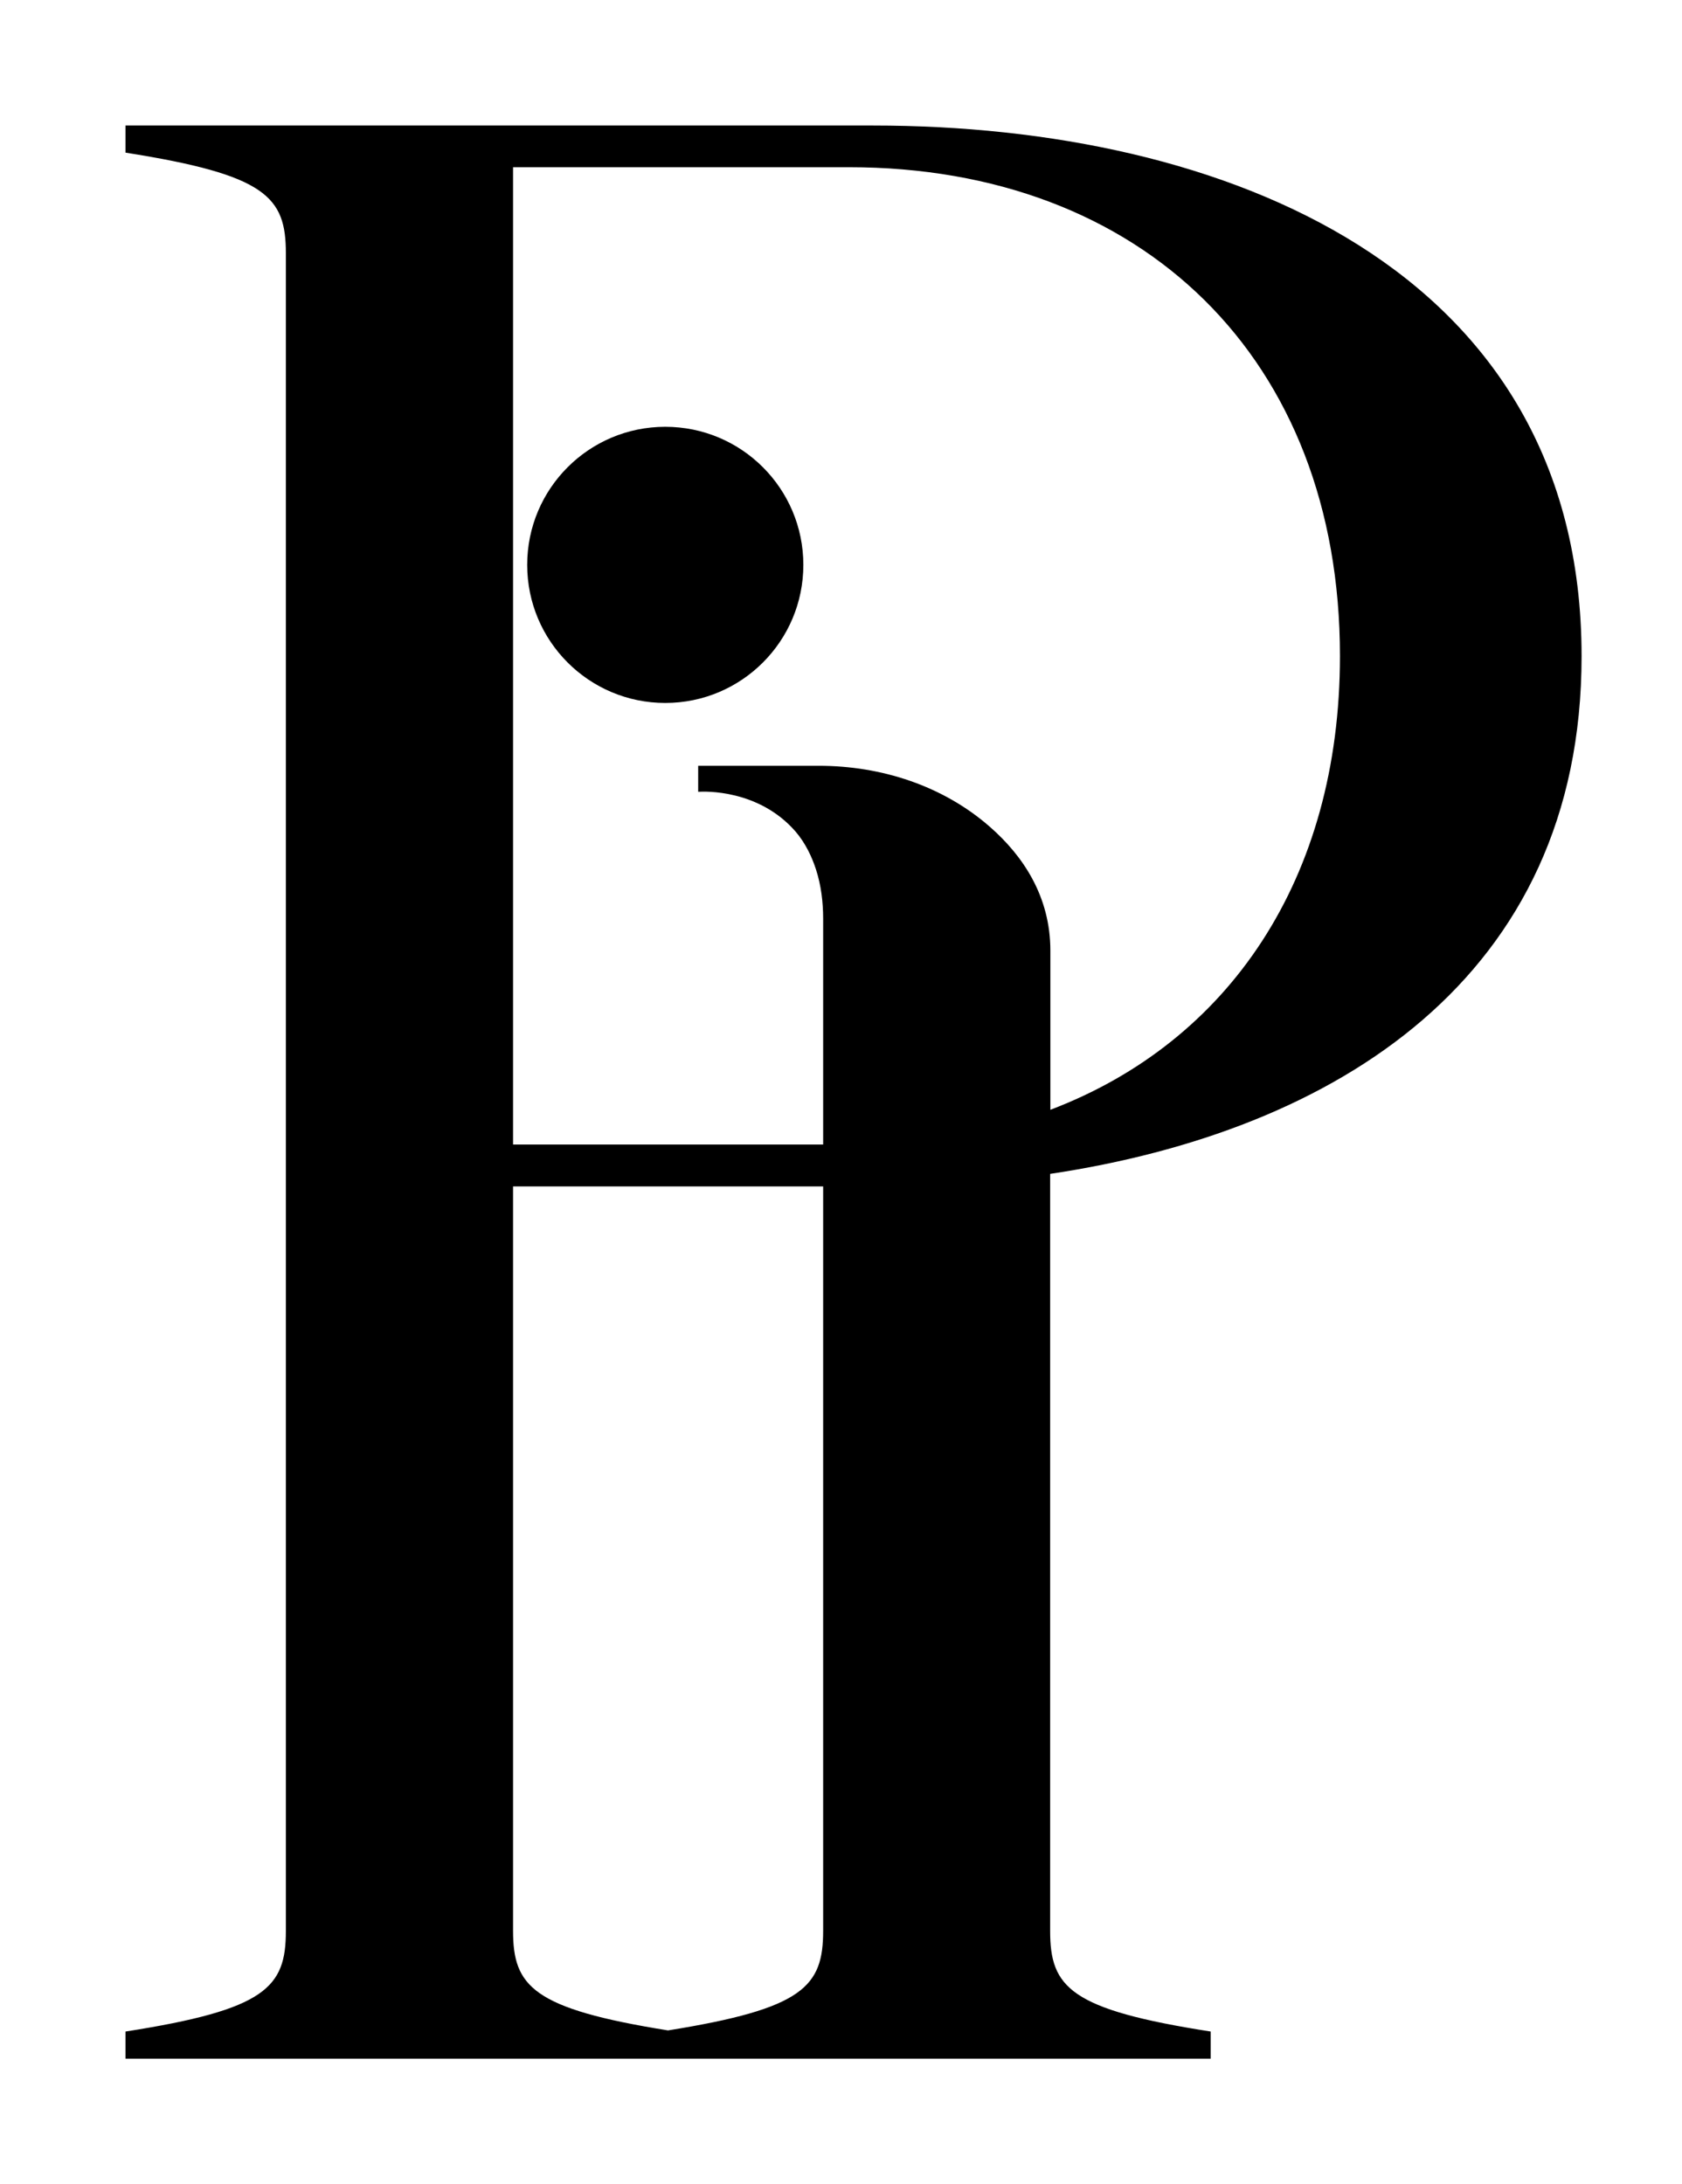
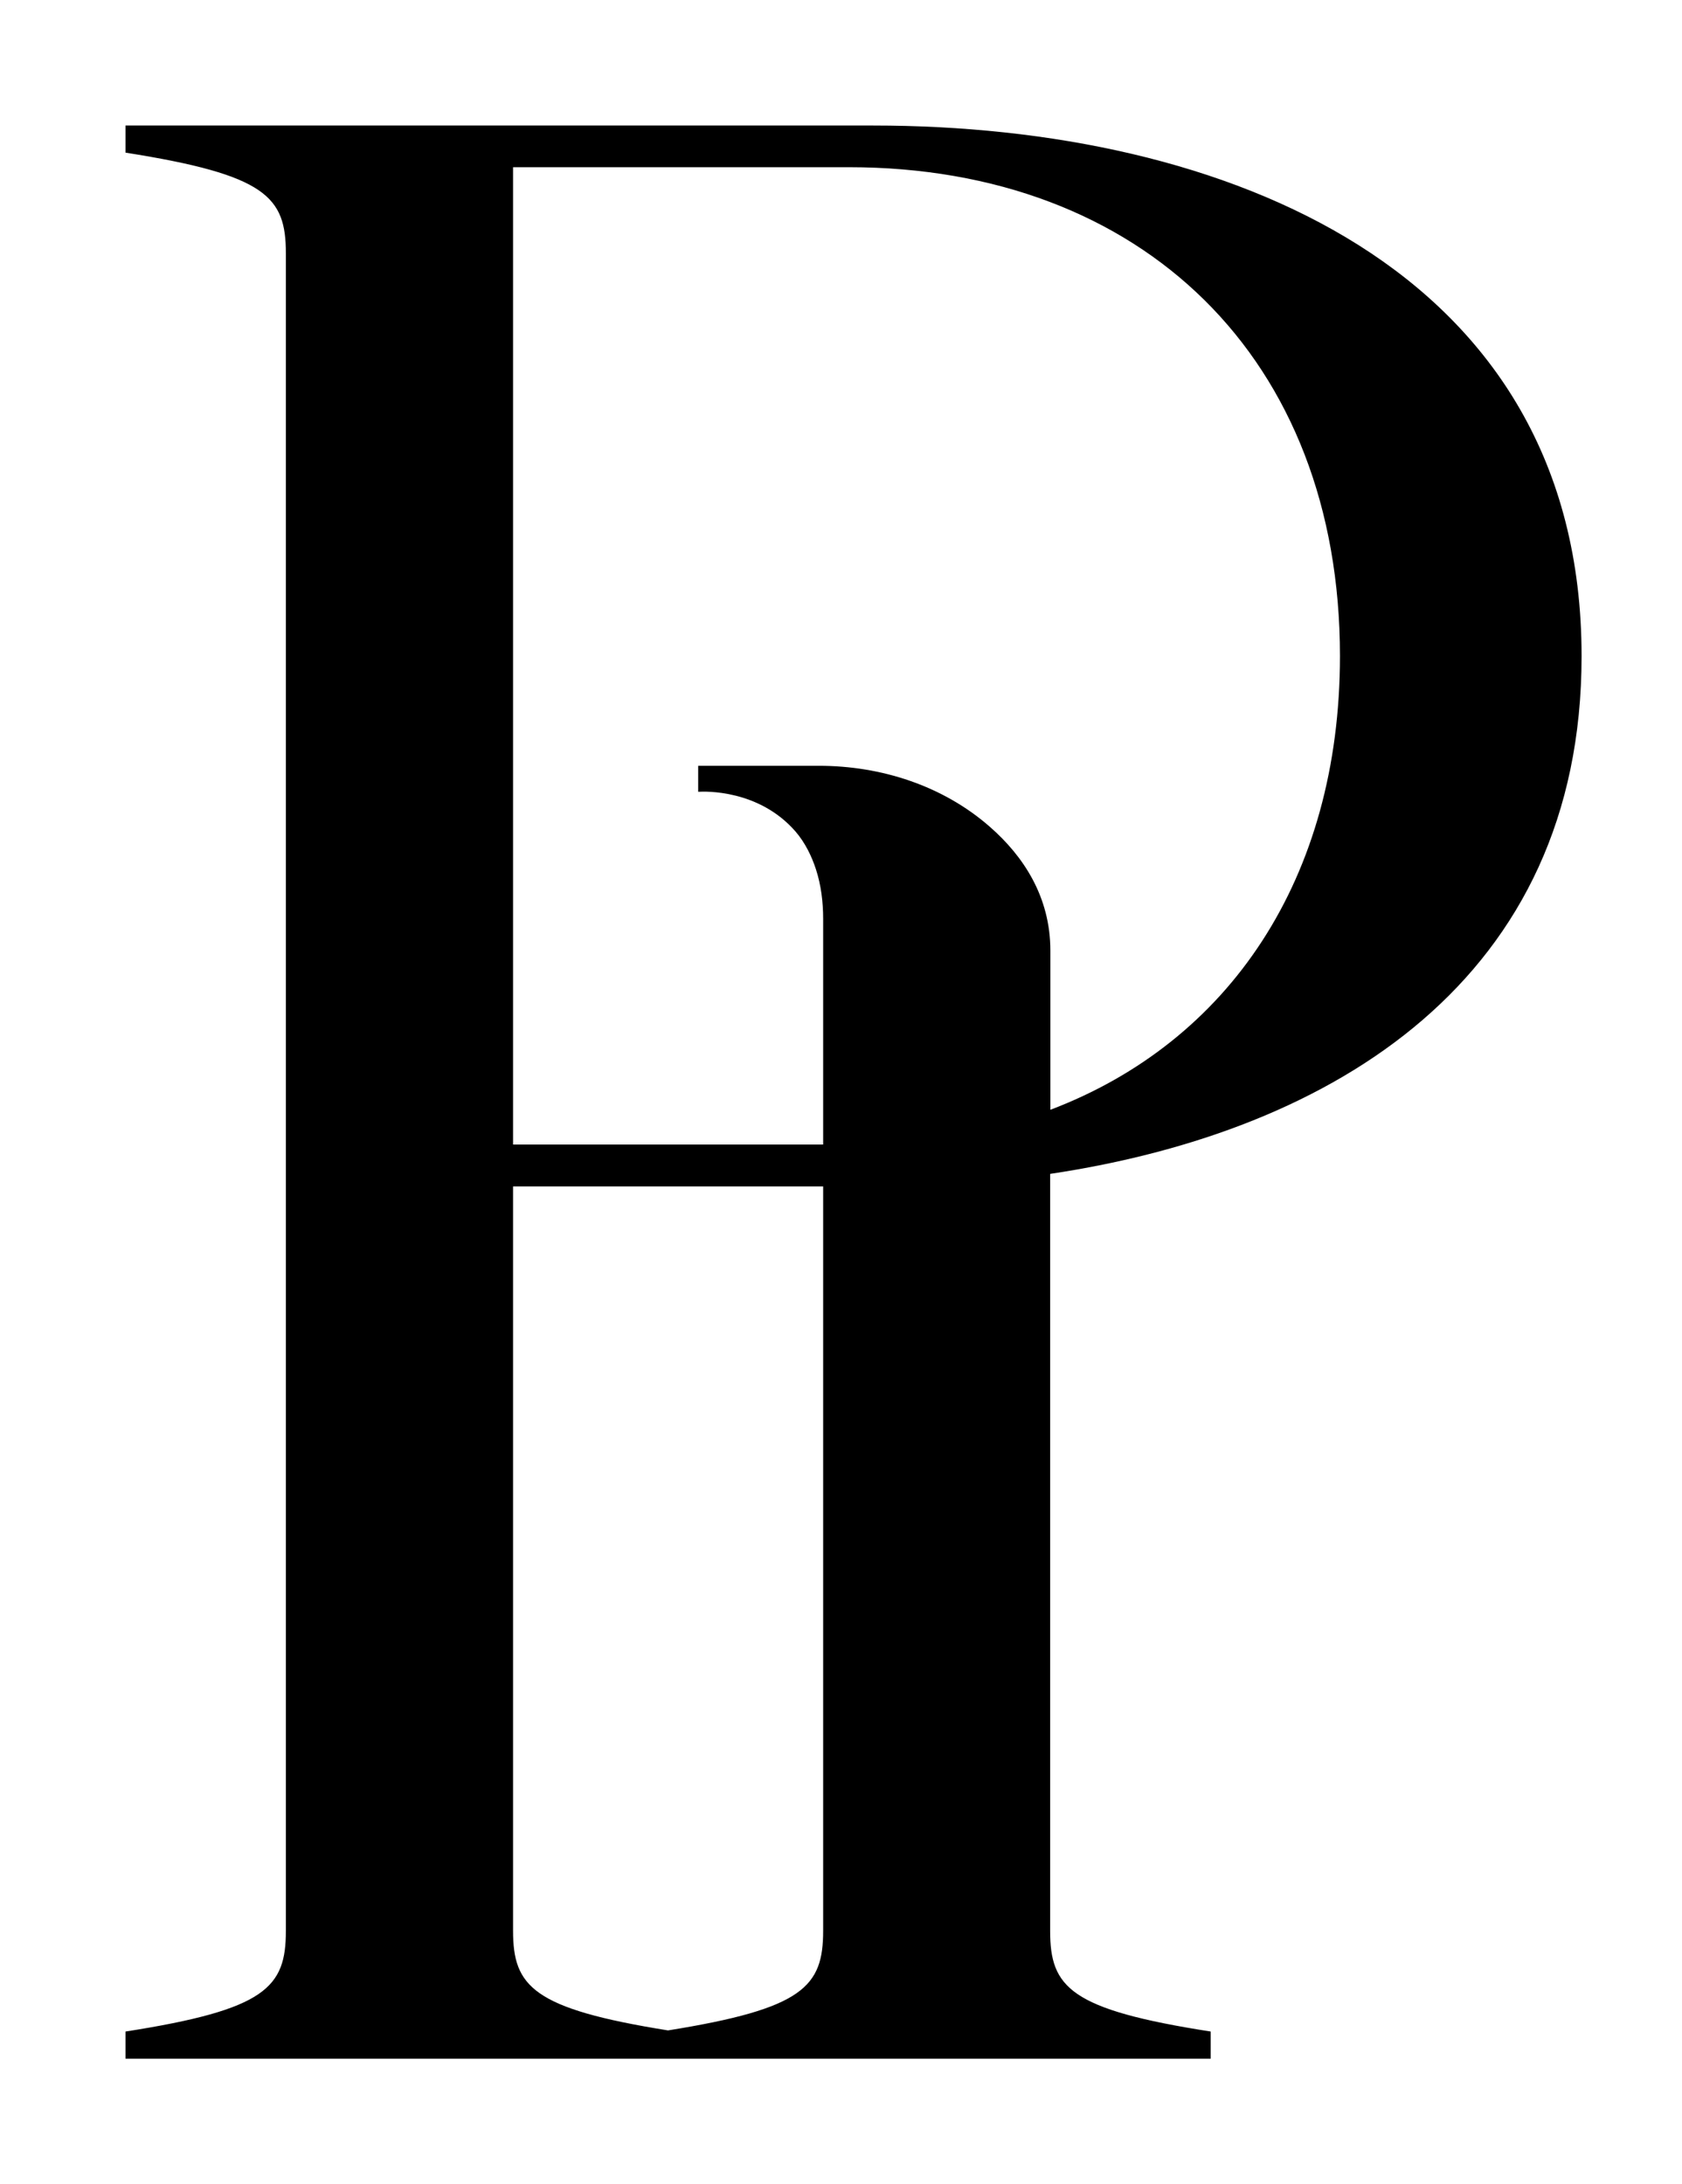
<svg xmlns="http://www.w3.org/2000/svg" width="67" height="87" viewBox="0 0 67 87" fill="none">
-   <rect width="67" height="87" fill="white" />
  <path d="M26.402 82H48.226V80.92C42.62 80.045 41.831 79.161 41.831 76.912V46.758C53.16 45.062 63 38.983 63 26.138C63 10.677 48.747 5 34.789 5H5V6.08C10.606 6.964 11.387 7.839 11.387 10.088V76.912C11.387 79.161 10.597 80.045 5 80.92V82H26.402ZM20.437 6.66H33.812C45.508 6.66 53.375 14.293 53.375 26.129C53.375 34.993 48.962 41.501 41.84 44.205V37.867C41.84 35.698 40.745 34.083 39.427 32.931C37.561 31.297 35.103 30.503 32.619 30.503H27.811V31.538C28.08 31.521 30.224 31.44 31.686 33.118C32.08 33.574 32.34 34.127 32.502 34.627C32.708 35.261 32.789 35.93 32.789 36.6V45.589H20.437V6.66ZM20.437 76.903V47.258H32.789V76.903C32.789 79.126 32.009 80.009 26.609 80.875C21.209 80.009 20.437 79.117 20.437 76.903Z" fill="black" />
-   <path d="M26.5 28C29.538 28 32 25.538 32 22.5C32 19.462 29.538 17 26.5 17C23.462 17 21 19.462 21 22.5C21 25.538 23.462 28 26.5 28Z" fill="black" />
</svg>